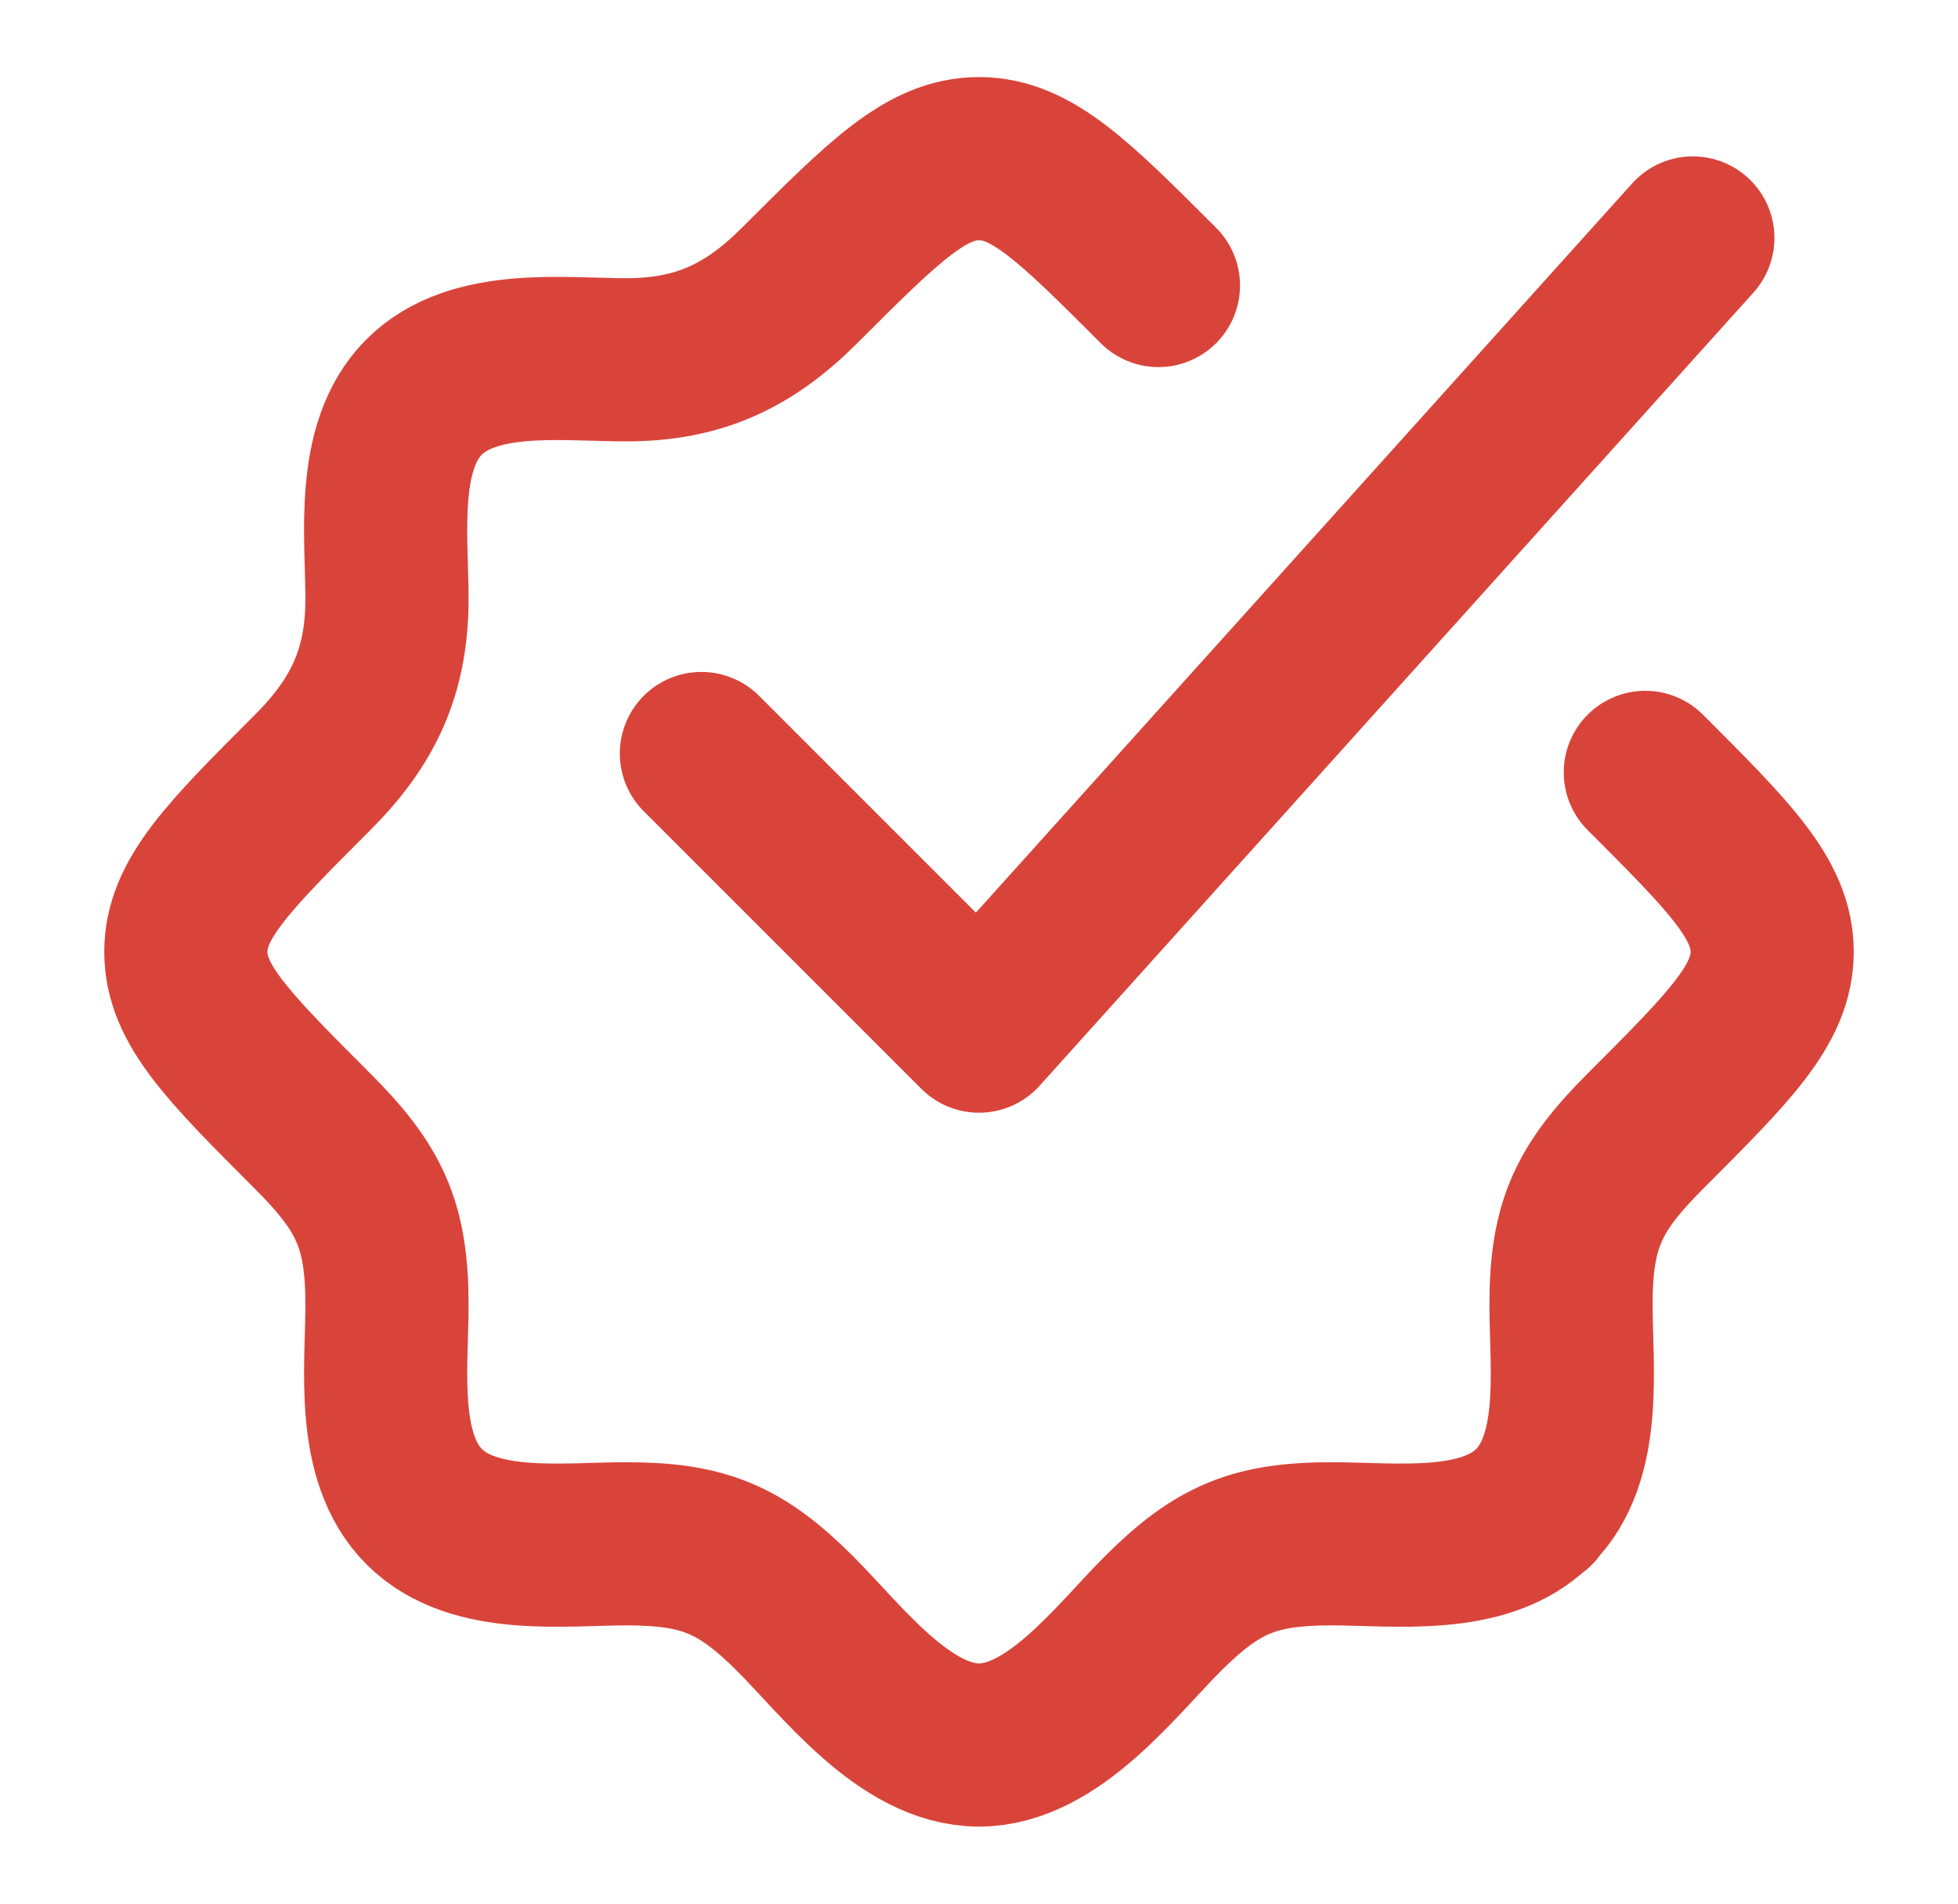
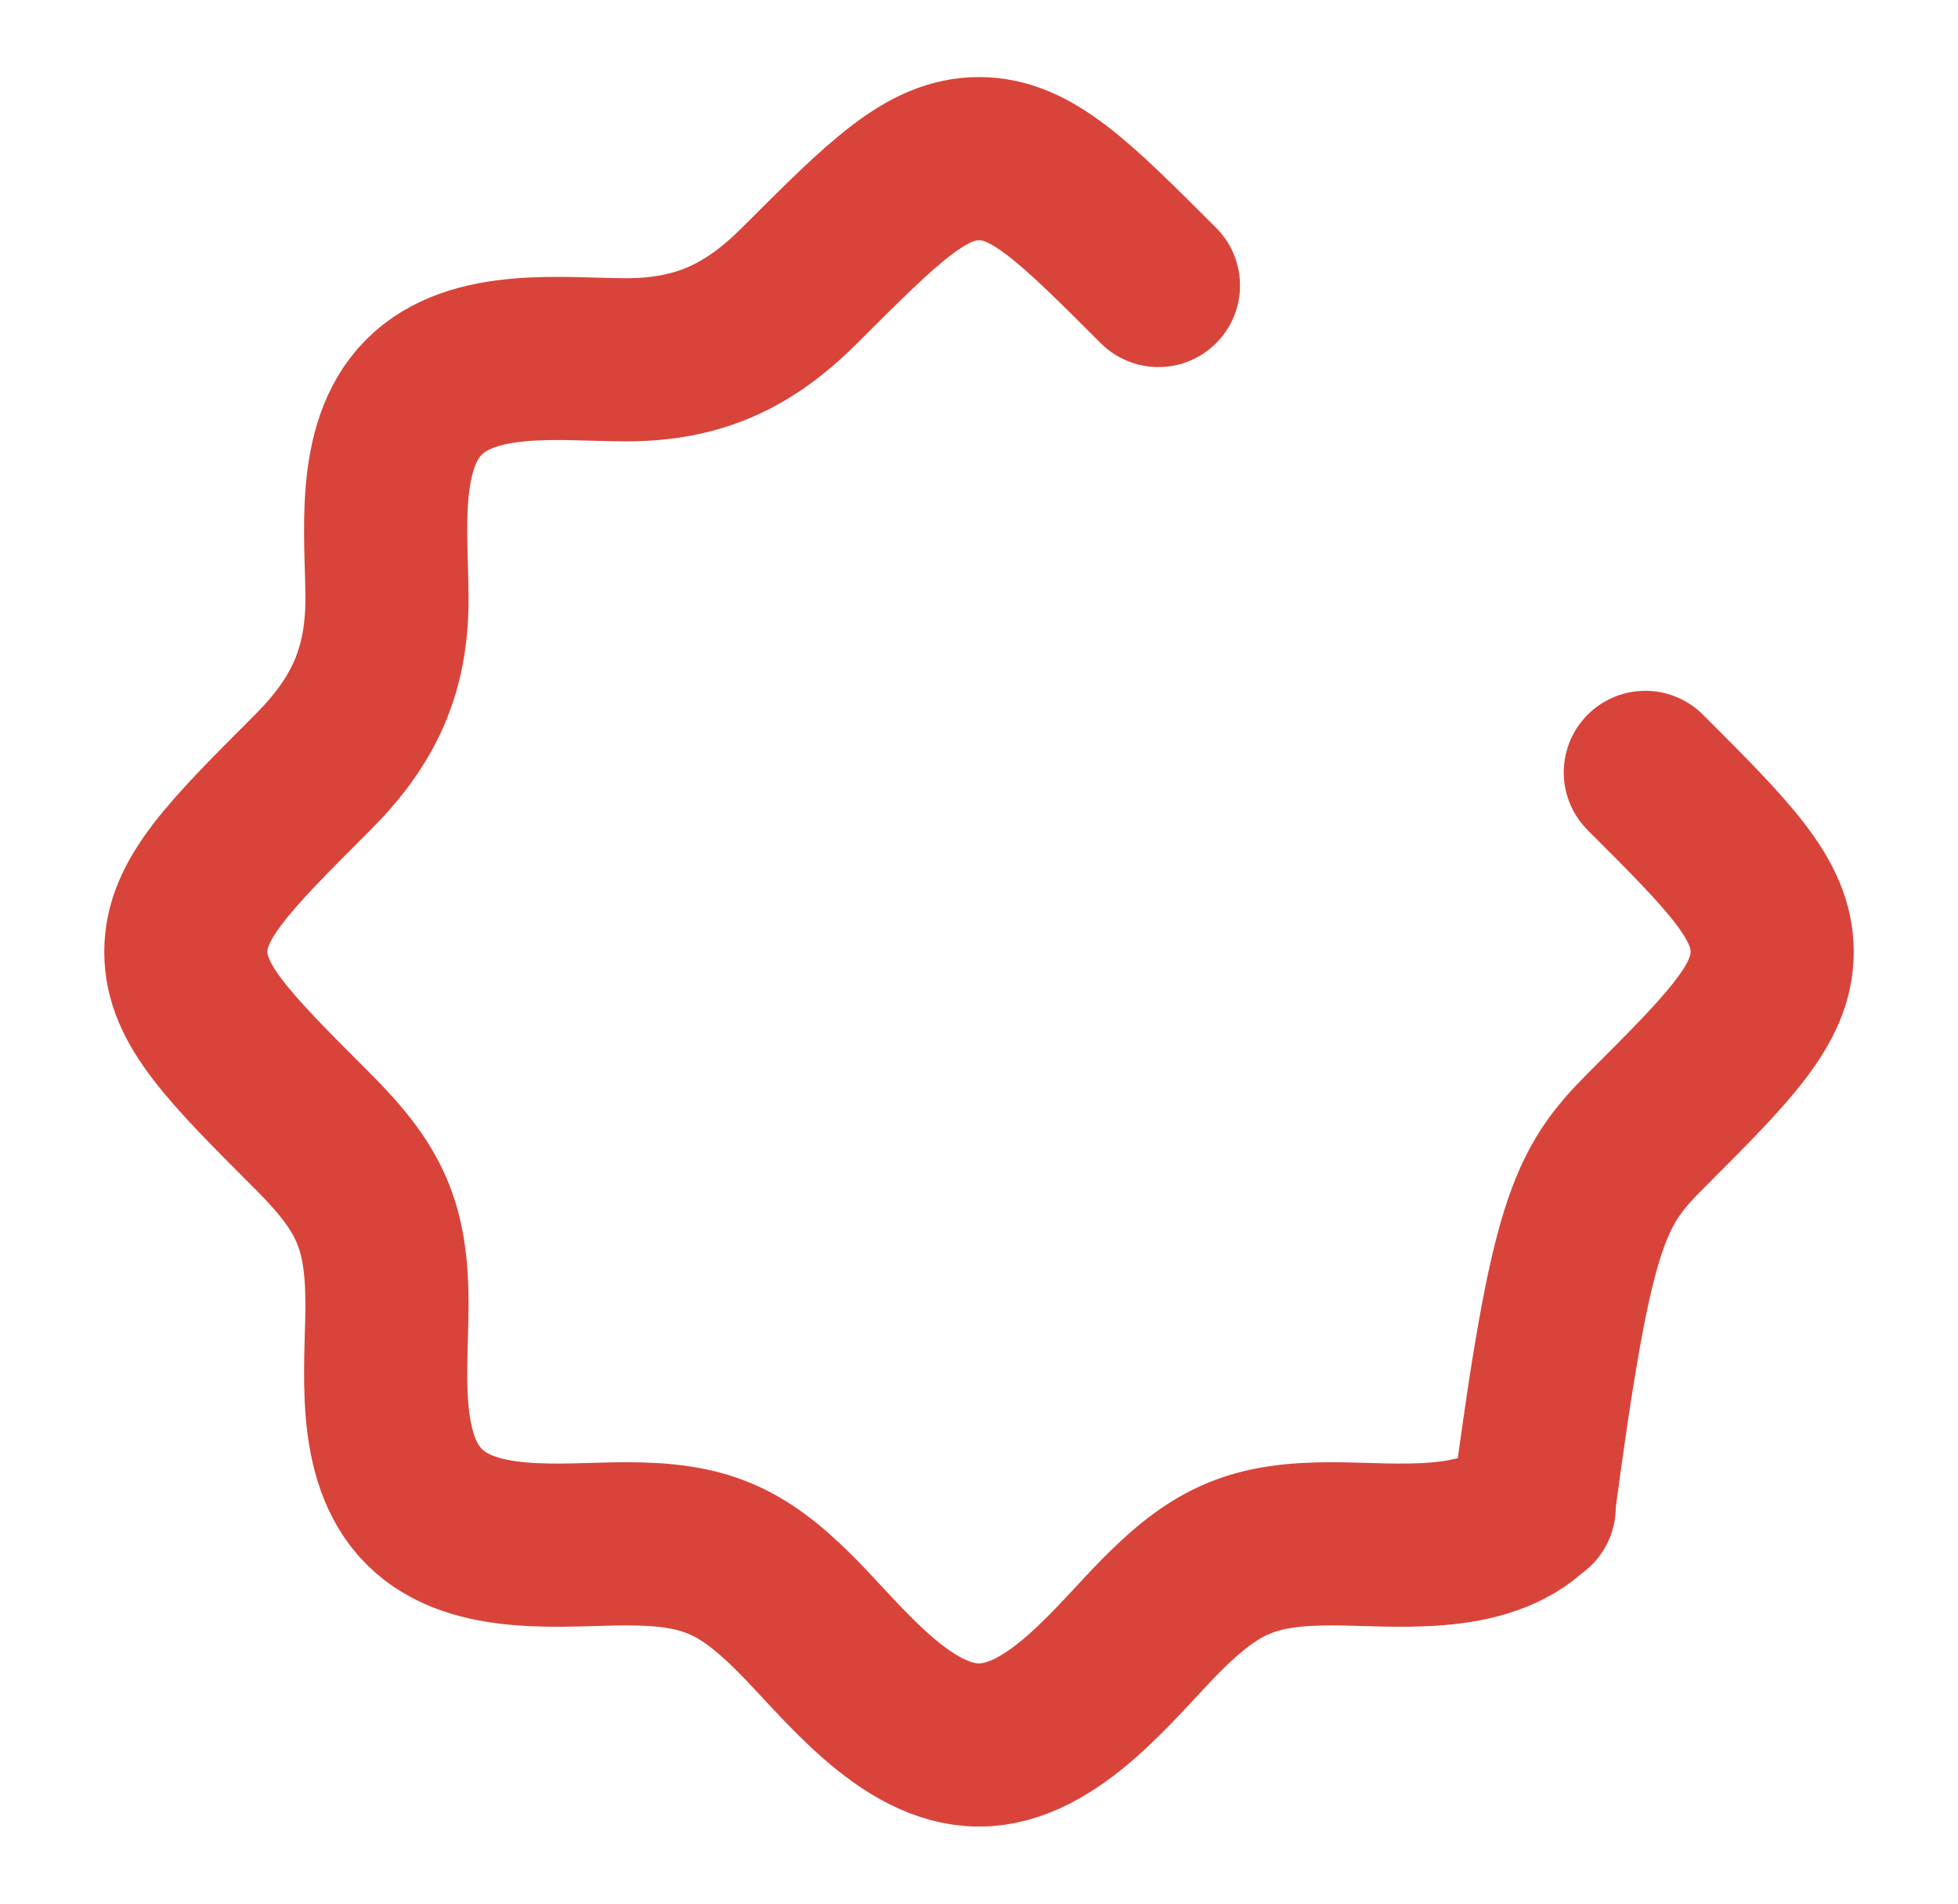
<svg xmlns="http://www.w3.org/2000/svg" width="36" height="35" viewBox="0 0 36 35" fill="none">
-   <path d="M21.299 5.249C19.744 3.694 18.966 2.917 18 2.917C17.034 2.917 16.256 3.694 14.701 5.249C13.768 6.182 12.844 6.615 11.514 6.615C10.352 6.615 8.699 6.39 7.792 7.305C6.891 8.213 7.115 9.859 7.115 11.013C7.115 12.344 6.682 13.268 5.749 14.201C4.194 15.756 3.417 16.534 3.417 17.5C3.417 18.466 4.194 19.243 5.749 20.798C6.794 21.844 7.115 22.518 7.115 23.986C7.115 25.148 6.89 26.8 7.806 27.708C8.714 28.609 10.359 28.384 11.513 28.384C12.93 28.384 13.612 28.662 14.623 29.672C15.484 30.534 16.638 32.083 18 32.083C19.362 32.083 20.516 30.534 21.377 29.672C22.388 28.662 23.07 28.384 24.486 28.384C25.641 28.384 27.286 28.609 28.195 27.708M28.195 27.708C29.11 26.8 28.885 25.148 28.885 23.986C28.885 22.518 29.206 21.844 30.251 20.798C31.806 19.243 32.583 18.466 32.583 17.5C32.583 16.534 31.806 15.756 30.251 14.201M28.195 27.708H28.208" stroke="#D9443A" stroke-width="3" stroke-linecap="round" stroke-linejoin="round" />
-   <path d="M12.896 13.854L18 18.958L31.125 4.375" stroke="#D9443A" stroke-width="3" stroke-linecap="round" stroke-linejoin="round" />
+   <path d="M21.299 5.249C19.744 3.694 18.966 2.917 18 2.917C17.034 2.917 16.256 3.694 14.701 5.249C13.768 6.182 12.844 6.615 11.514 6.615C10.352 6.615 8.699 6.39 7.792 7.305C6.891 8.213 7.115 9.859 7.115 11.013C7.115 12.344 6.682 13.268 5.749 14.201C4.194 15.756 3.417 16.534 3.417 17.5C3.417 18.466 4.194 19.243 5.749 20.798C6.794 21.844 7.115 22.518 7.115 23.986C7.115 25.148 6.89 26.8 7.806 27.708C8.714 28.609 10.359 28.384 11.513 28.384C12.93 28.384 13.612 28.662 14.623 29.672C15.484 30.534 16.638 32.083 18 32.083C19.362 32.083 20.516 30.534 21.377 29.672C22.388 28.662 23.07 28.384 24.486 28.384C25.641 28.384 27.286 28.609 28.195 27.708M28.195 27.708C28.885 22.518 29.206 21.844 30.251 20.798C31.806 19.243 32.583 18.466 32.583 17.5C32.583 16.534 31.806 15.756 30.251 14.201M28.195 27.708H28.208" stroke="#D9443A" stroke-width="3" stroke-linecap="round" stroke-linejoin="round" />
</svg>